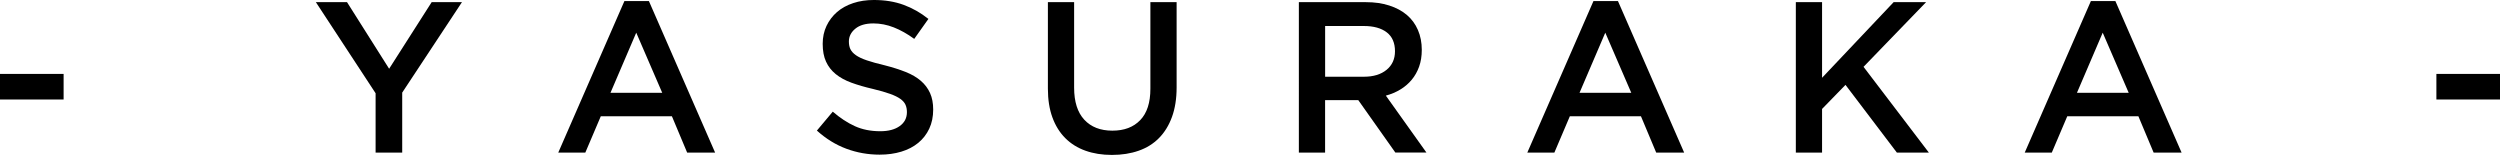
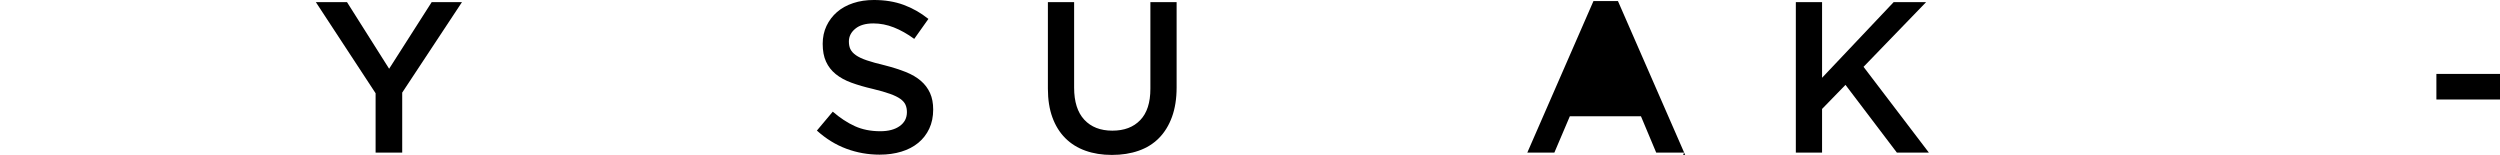
<svg xmlns="http://www.w3.org/2000/svg" id="_レイヤー_2" viewBox="0 0 659.54 40.87">
  <defs>
    <style>.cls-1{stroke-width:0px;}</style>
  </defs>
  <g id="_レイヤー_1-2">
-     <path class="cls-1" d="m0,26.25v-6.75h16.78v6.75H0Z" />
    <path class="cls-1" d="m106.12,40.25h-7.03v-15.65L83.33.57h8.22l11.11,17.57L113.88.57h7.99l-15.76,23.86v15.82Z" />
-     <path class="cls-1" d="m188.65,40.25h-7.37l-4.02-9.58h-18.76l-4.08,9.58h-7.14L164.73.28h6.46l17.46,39.96Zm-20.8-31.63l-6.8,15.87h13.66l-6.86-15.87Z" />
    <path class="cls-1" d="m224.36,12.98c.27.57.75,1.1,1.45,1.59.7.49,1.67.95,2.9,1.36,1.23.42,2.79.85,4.69,1.3,2.08.53,3.93,1.12,5.54,1.76s2.95,1.43,4.01,2.35,1.87,2,2.42,3.23c.55,1.23.82,2.67.82,4.34,0,1.89-.35,3.57-1.04,5.04-.69,1.47-1.66,2.72-2.9,3.74s-2.72,1.79-4.46,2.32c-1.74.53-3.64.79-5.72.79-3.06,0-5.99-.52-8.79-1.56-2.8-1.04-5.39-2.64-7.77-4.79l4.19-4.99c1.93,1.66,3.87,2.94,5.84,3.83,1.96.89,4.19,1.33,6.69,1.33,2.15,0,3.86-.45,5.13-1.36,1.27-.91,1.9-2.13,1.9-3.68,0-.72-.12-1.36-.37-1.93-.25-.57-.7-1.09-1.36-1.56-.66-.47-1.57-.92-2.73-1.33-1.16-.42-2.66-.85-4.52-1.3-2.12-.49-4.01-1.04-5.65-1.64-1.65-.6-3.03-1.36-4.15-2.27s-1.97-2-2.56-3.29c-.59-1.28-.88-2.85-.88-4.7,0-1.74.34-3.32,1.01-4.73s1.6-2.64,2.78-3.66c1.18-1.02,2.6-1.8,4.26-2.35,1.66-.55,3.47-.82,5.44-.82,2.91,0,5.53.43,7.85,1.28,2.32.85,4.51,2.09,6.55,3.71l-3.74,5.27c-1.81-1.32-3.61-2.33-5.39-3.03-1.78-.7-3.57-1.05-5.39-1.05-2.04,0-3.63.46-4.76,1.39-1.13.93-1.7,2.05-1.7,3.37,0,.79.13,1.47.4,2.04Z" />
    <path class="cls-1" d="m310.41,23.07c0,2.95-.41,5.54-1.22,7.77-.81,2.23-1.96,4.09-3.43,5.58-1.47,1.49-3.26,2.61-5.36,3.34-2.1.74-4.45,1.11-7.06,1.11s-4.89-.37-6.97-1.11c-2.08-.74-3.85-1.84-5.33-3.32-1.47-1.47-2.61-3.3-3.4-5.47-.79-2.17-1.19-4.69-1.19-7.57V.57h6.92v22.56c0,3.7.89,6.52,2.68,8.45,1.79,1.93,4.26,2.89,7.41,2.89s5.57-.93,7.35-2.78c1.79-1.85,2.68-4.61,2.68-8.28V.57h6.92v22.5Z" />
-     <path class="cls-1" d="m368.12,40.25l-9.78-13.83h-8.76v13.83h-6.92V.57h17.69c2.27,0,4.32.29,6.15.88,1.83.59,3.38,1.42,4.65,2.49,1.27,1.08,2.24,2.4,2.92,3.97.68,1.57,1.02,3.32,1.02,5.24,0,1.66-.24,3.15-.71,4.45-.47,1.3-1.12,2.46-1.96,3.46-.83,1-1.82,1.85-2.98,2.55-1.15.7-2.43,1.24-3.83,1.62l10.71,15.02h-8.22Zm-2.27-31.71c-1.44-1.12-3.47-1.68-6.08-1.68h-10.18v13.38h10.24c2.5,0,4.49-.61,5.97-1.82,1.48-1.21,2.22-2.85,2.22-4.9,0-2.2-.72-3.86-2.16-4.98Z" />
-     <path class="cls-1" d="m444.3,40.25h-7.37l-4.02-9.58h-18.76l-4.08,9.58h-7.14L420.38.28h6.46l17.46,39.96Zm-20.8-31.63l-6.8,15.87h13.66l-6.86-15.87Z" />
+     <path class="cls-1" d="m444.3,40.25h-7.37l-4.02-9.58h-18.76l-4.08,9.58h-7.14L420.38.28h6.46l17.46,39.96Zl-6.8,15.87h13.66l-6.86-15.87Z" />
    <path class="cls-1" d="m508.87,40.25h-8.45l-13.55-17.86-6.18,6.35v11.51h-6.92V.57h6.92v19.95L499.57.57h8.56l-16.5,17.06,17.23,22.62Z" />
-     <path class="cls-1" d="m575.53,40.25h-7.37l-4.02-9.58h-18.76l-4.08,9.58h-7.14L551.61.28h6.46l17.46,39.96Zm-20.8-31.63l-6.8,15.87h13.66l-6.86-15.87Z" />
    <path class="cls-1" d="m642.76,26.25v-6.75h16.78v6.75h-16.78Z" />
  </g>
</svg>